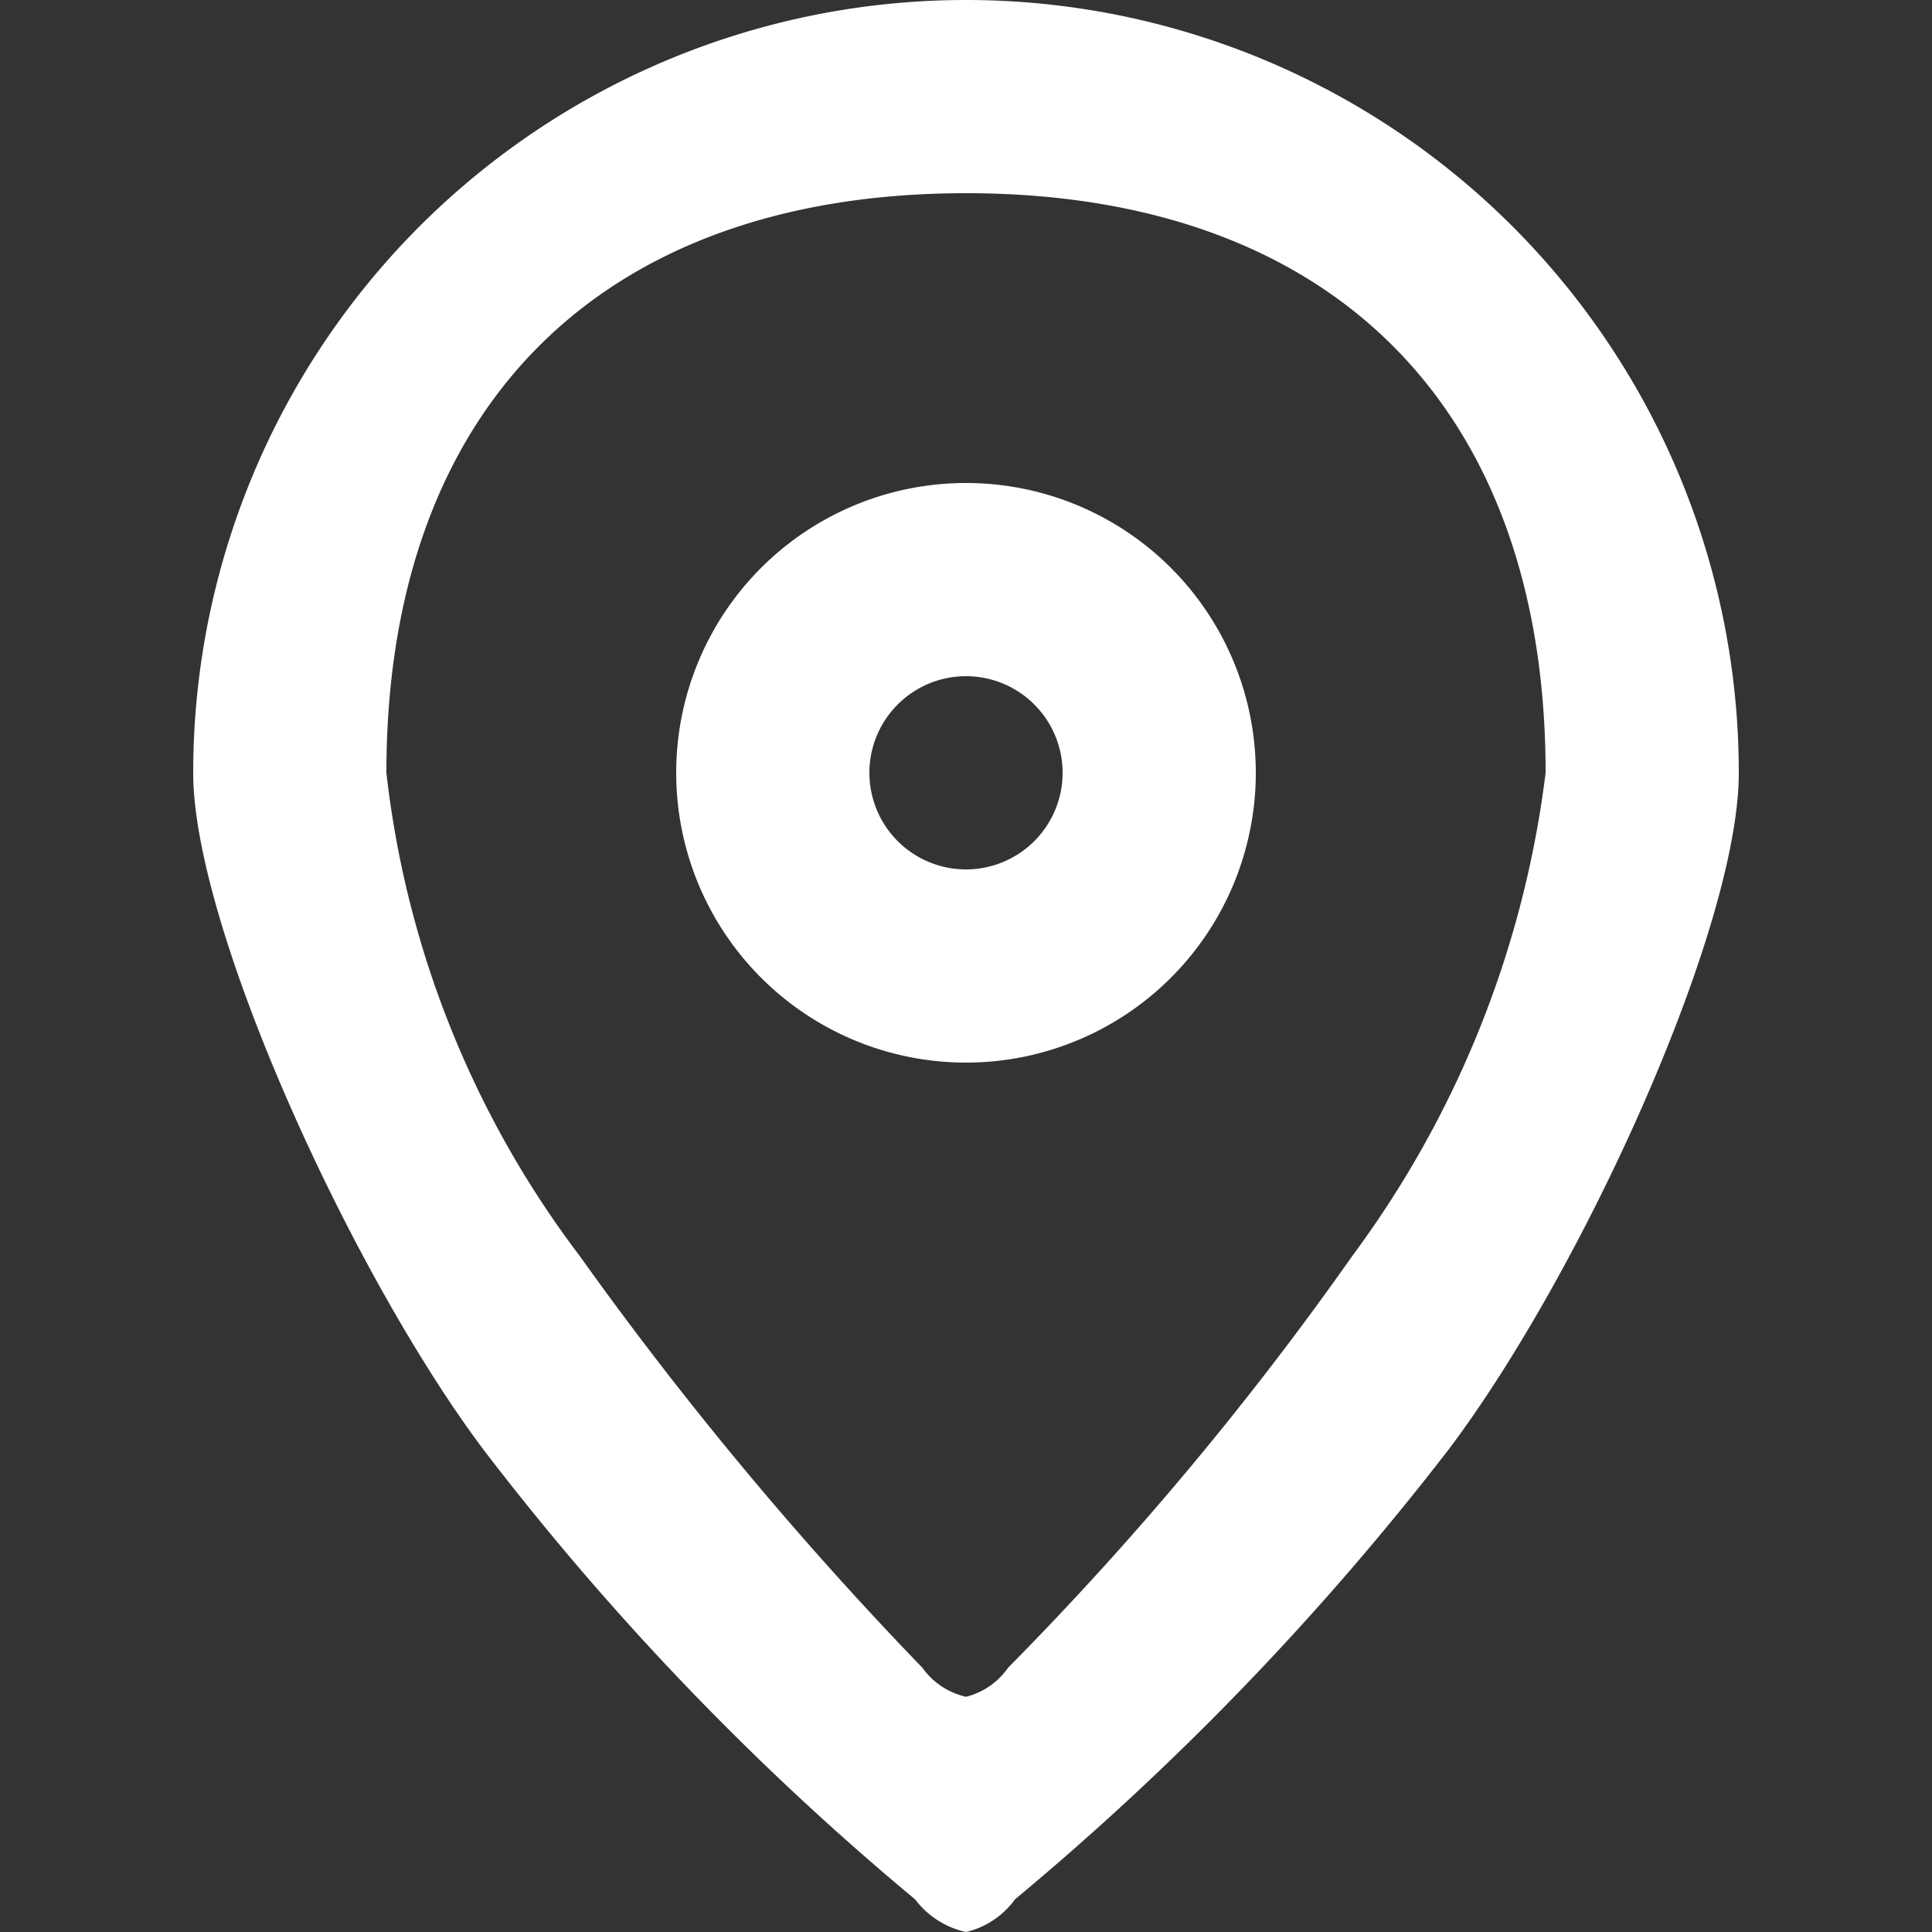
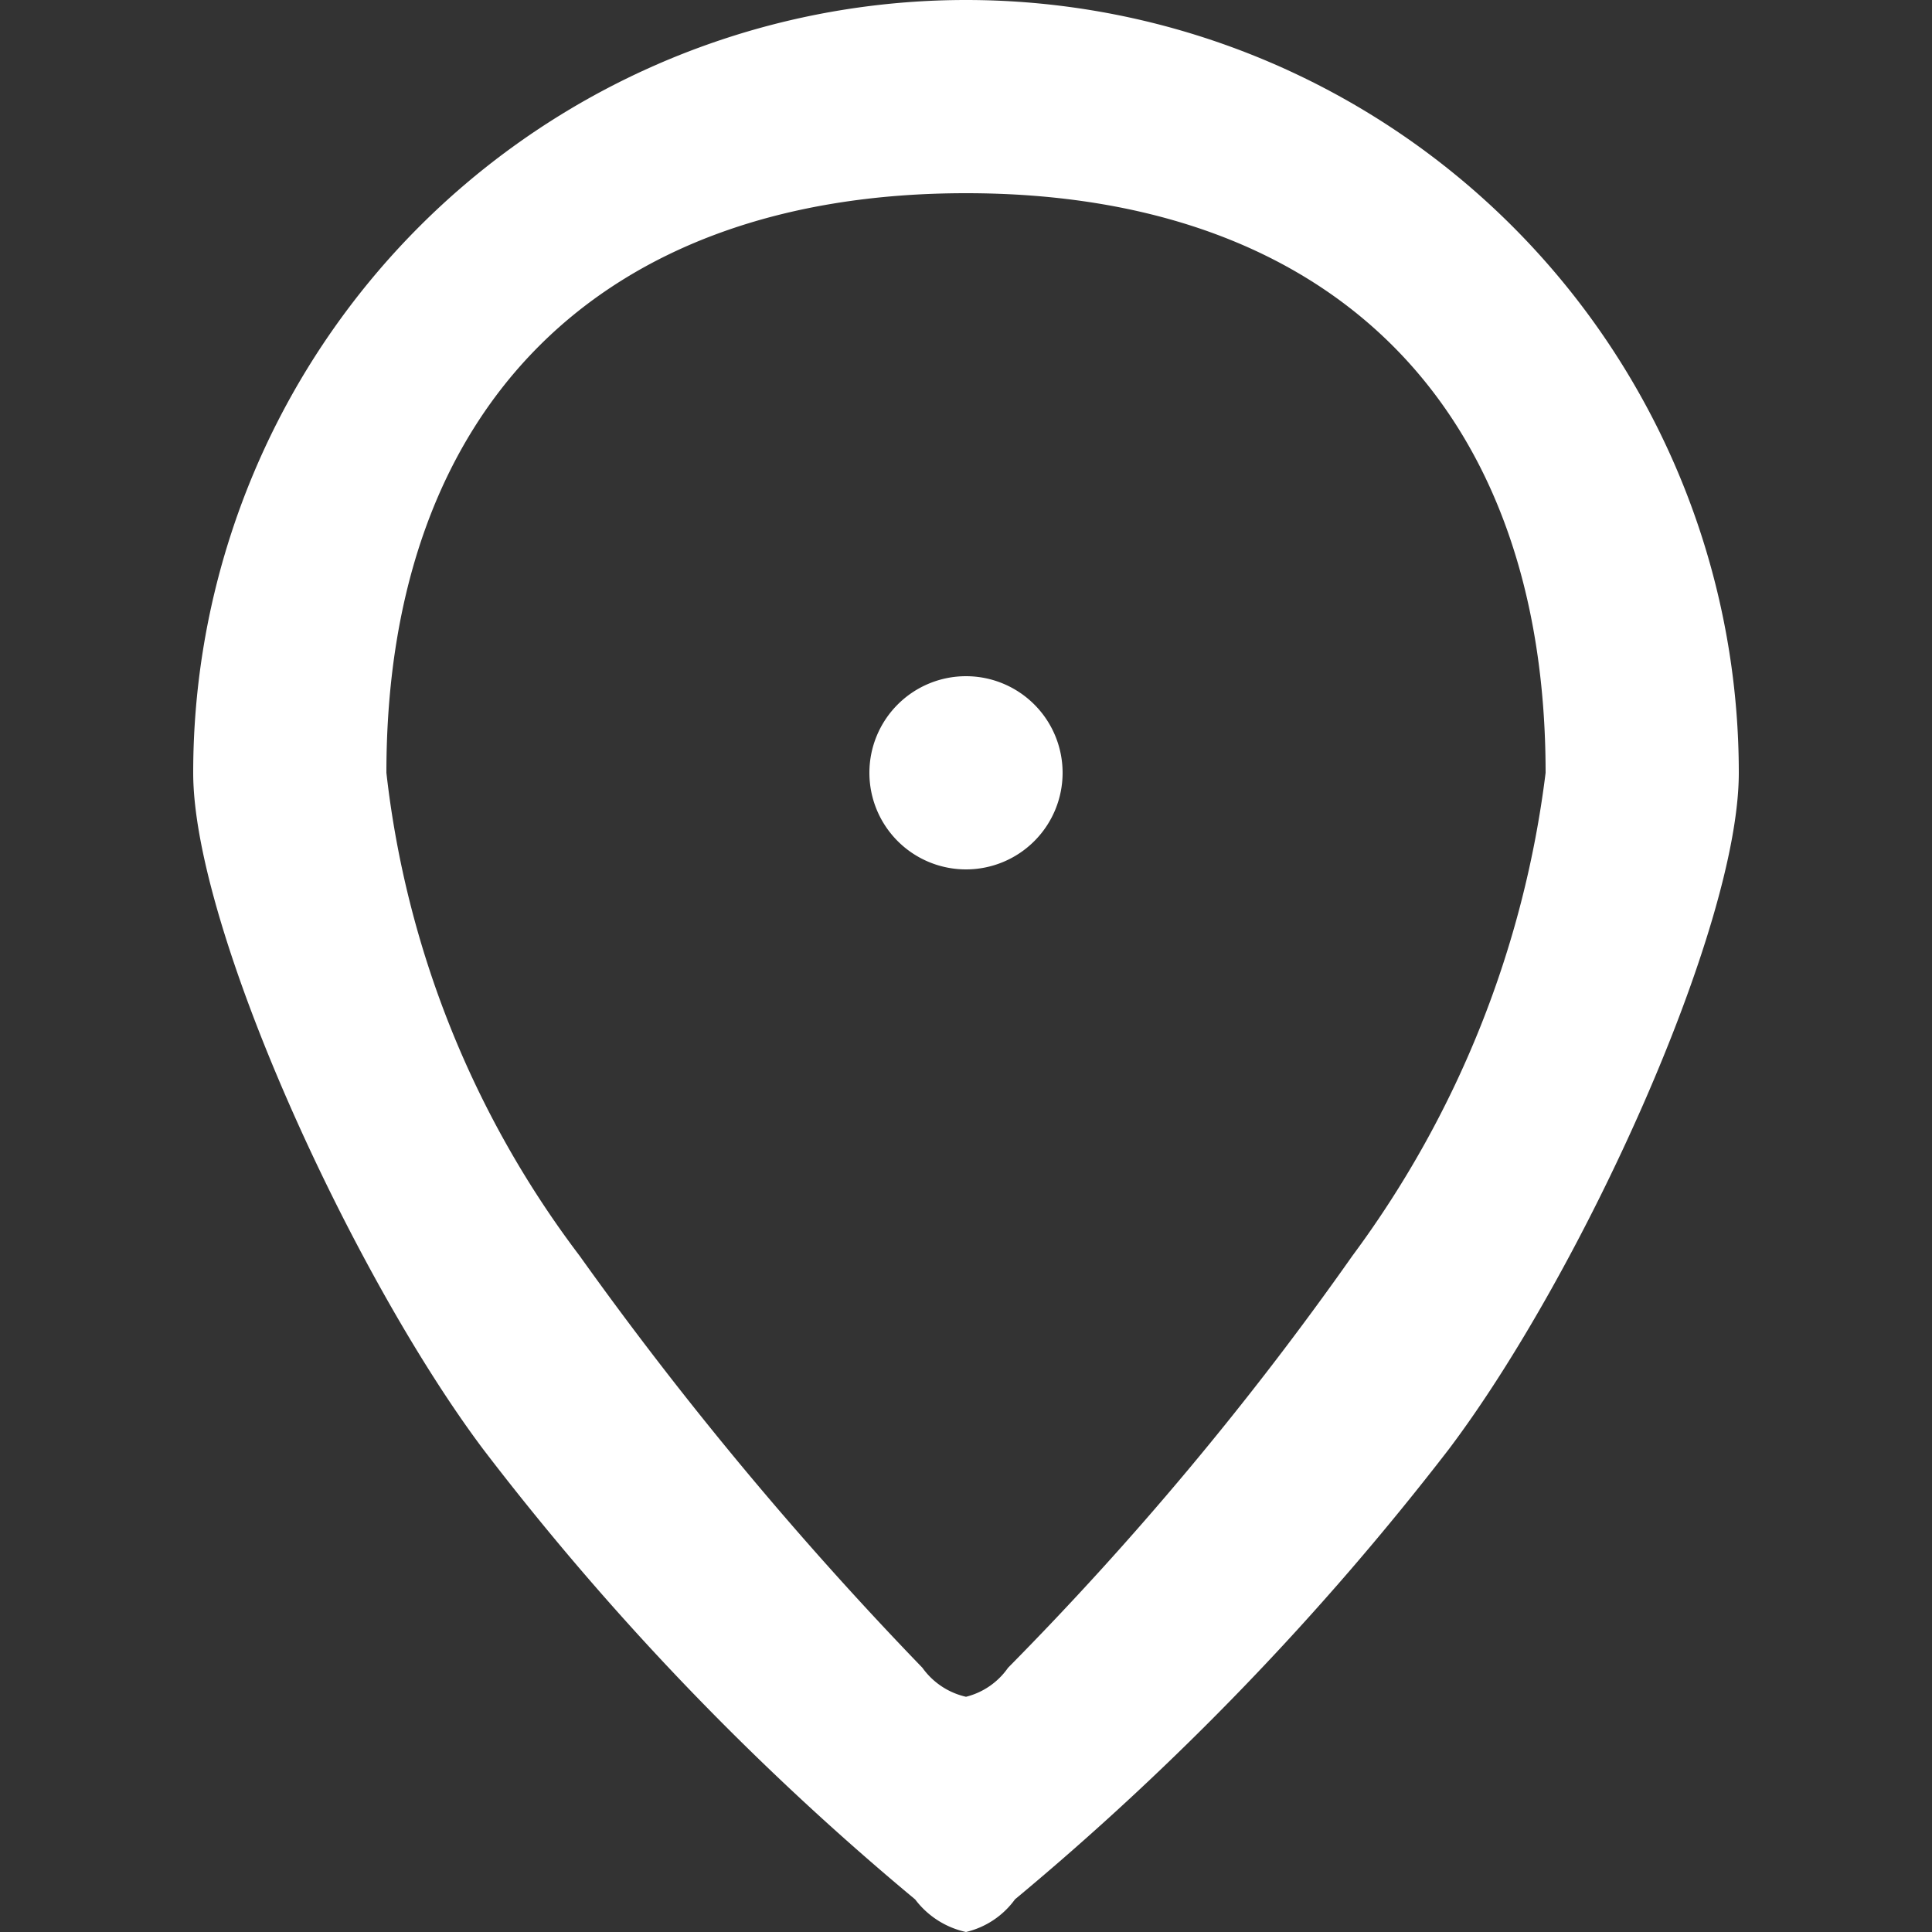
<svg xmlns="http://www.w3.org/2000/svg" width="20" height="20" viewBox="0 0 20 20">
  <rect x="0" y="0" width="20" height="20" fill="#333333" stroke="none" />
  <defs>
    <style>
      .cls-1 {
        fill: #fff;
        fill-rule: evenodd;
      }
    </style>
  </defs>
-   <path id="icon" class="cls-1" d="M303.507,641.662A0.874,0.874,0,0,1,303,642a0.9,0.9,0,0,1-.526-0.337A28.805,28.805,0,0,1,298,637c-1.363-1.819-3-5.4-3-7a8,8,0,0,1,16,0c0,1.612-1.623,5.172-3,7A29.4,29.4,0,0,1,303.507,641.662ZM303,624c-3.787,0-6,2.22-6,6a10.16,10.16,0,0,0,2,5,37.522,37.522,0,0,0,3.549,4.265,0.761,0.761,0,0,0,.451.3,0.752,0.752,0,0,0,.435-0.3A33.48,33.48,0,0,0,307,635a10.56,10.56,0,0,0,2-5C309,626.219,306.787,624,303,624Zm0,3a3,3,0,1,1-3,3A3,3,0,0,1,303,627Zm0,2a1,1,0,1,1-1,1A1,1,0,0,1,303,629Z" transform="translate(-293 -622)" />
+   <path id="icon" class="cls-1" d="M303.507,641.662A0.874,0.874,0,0,1,303,642a0.9,0.9,0,0,1-.526-0.337A28.805,28.805,0,0,1,298,637c-1.363-1.819-3-5.4-3-7a8,8,0,0,1,16,0c0,1.612-1.623,5.172-3,7A29.4,29.4,0,0,1,303.507,641.662ZM303,624c-3.787,0-6,2.22-6,6a10.16,10.16,0,0,0,2,5,37.522,37.522,0,0,0,3.549,4.265,0.761,0.761,0,0,0,.451.3,0.752,0.752,0,0,0,.435-0.3A33.48,33.48,0,0,0,307,635a10.56,10.56,0,0,0,2-5C309,626.219,306.787,624,303,624Zm0,3A3,3,0,0,1,303,627Zm0,2a1,1,0,1,1-1,1A1,1,0,0,1,303,629Z" transform="translate(-293 -622)" />
</svg>